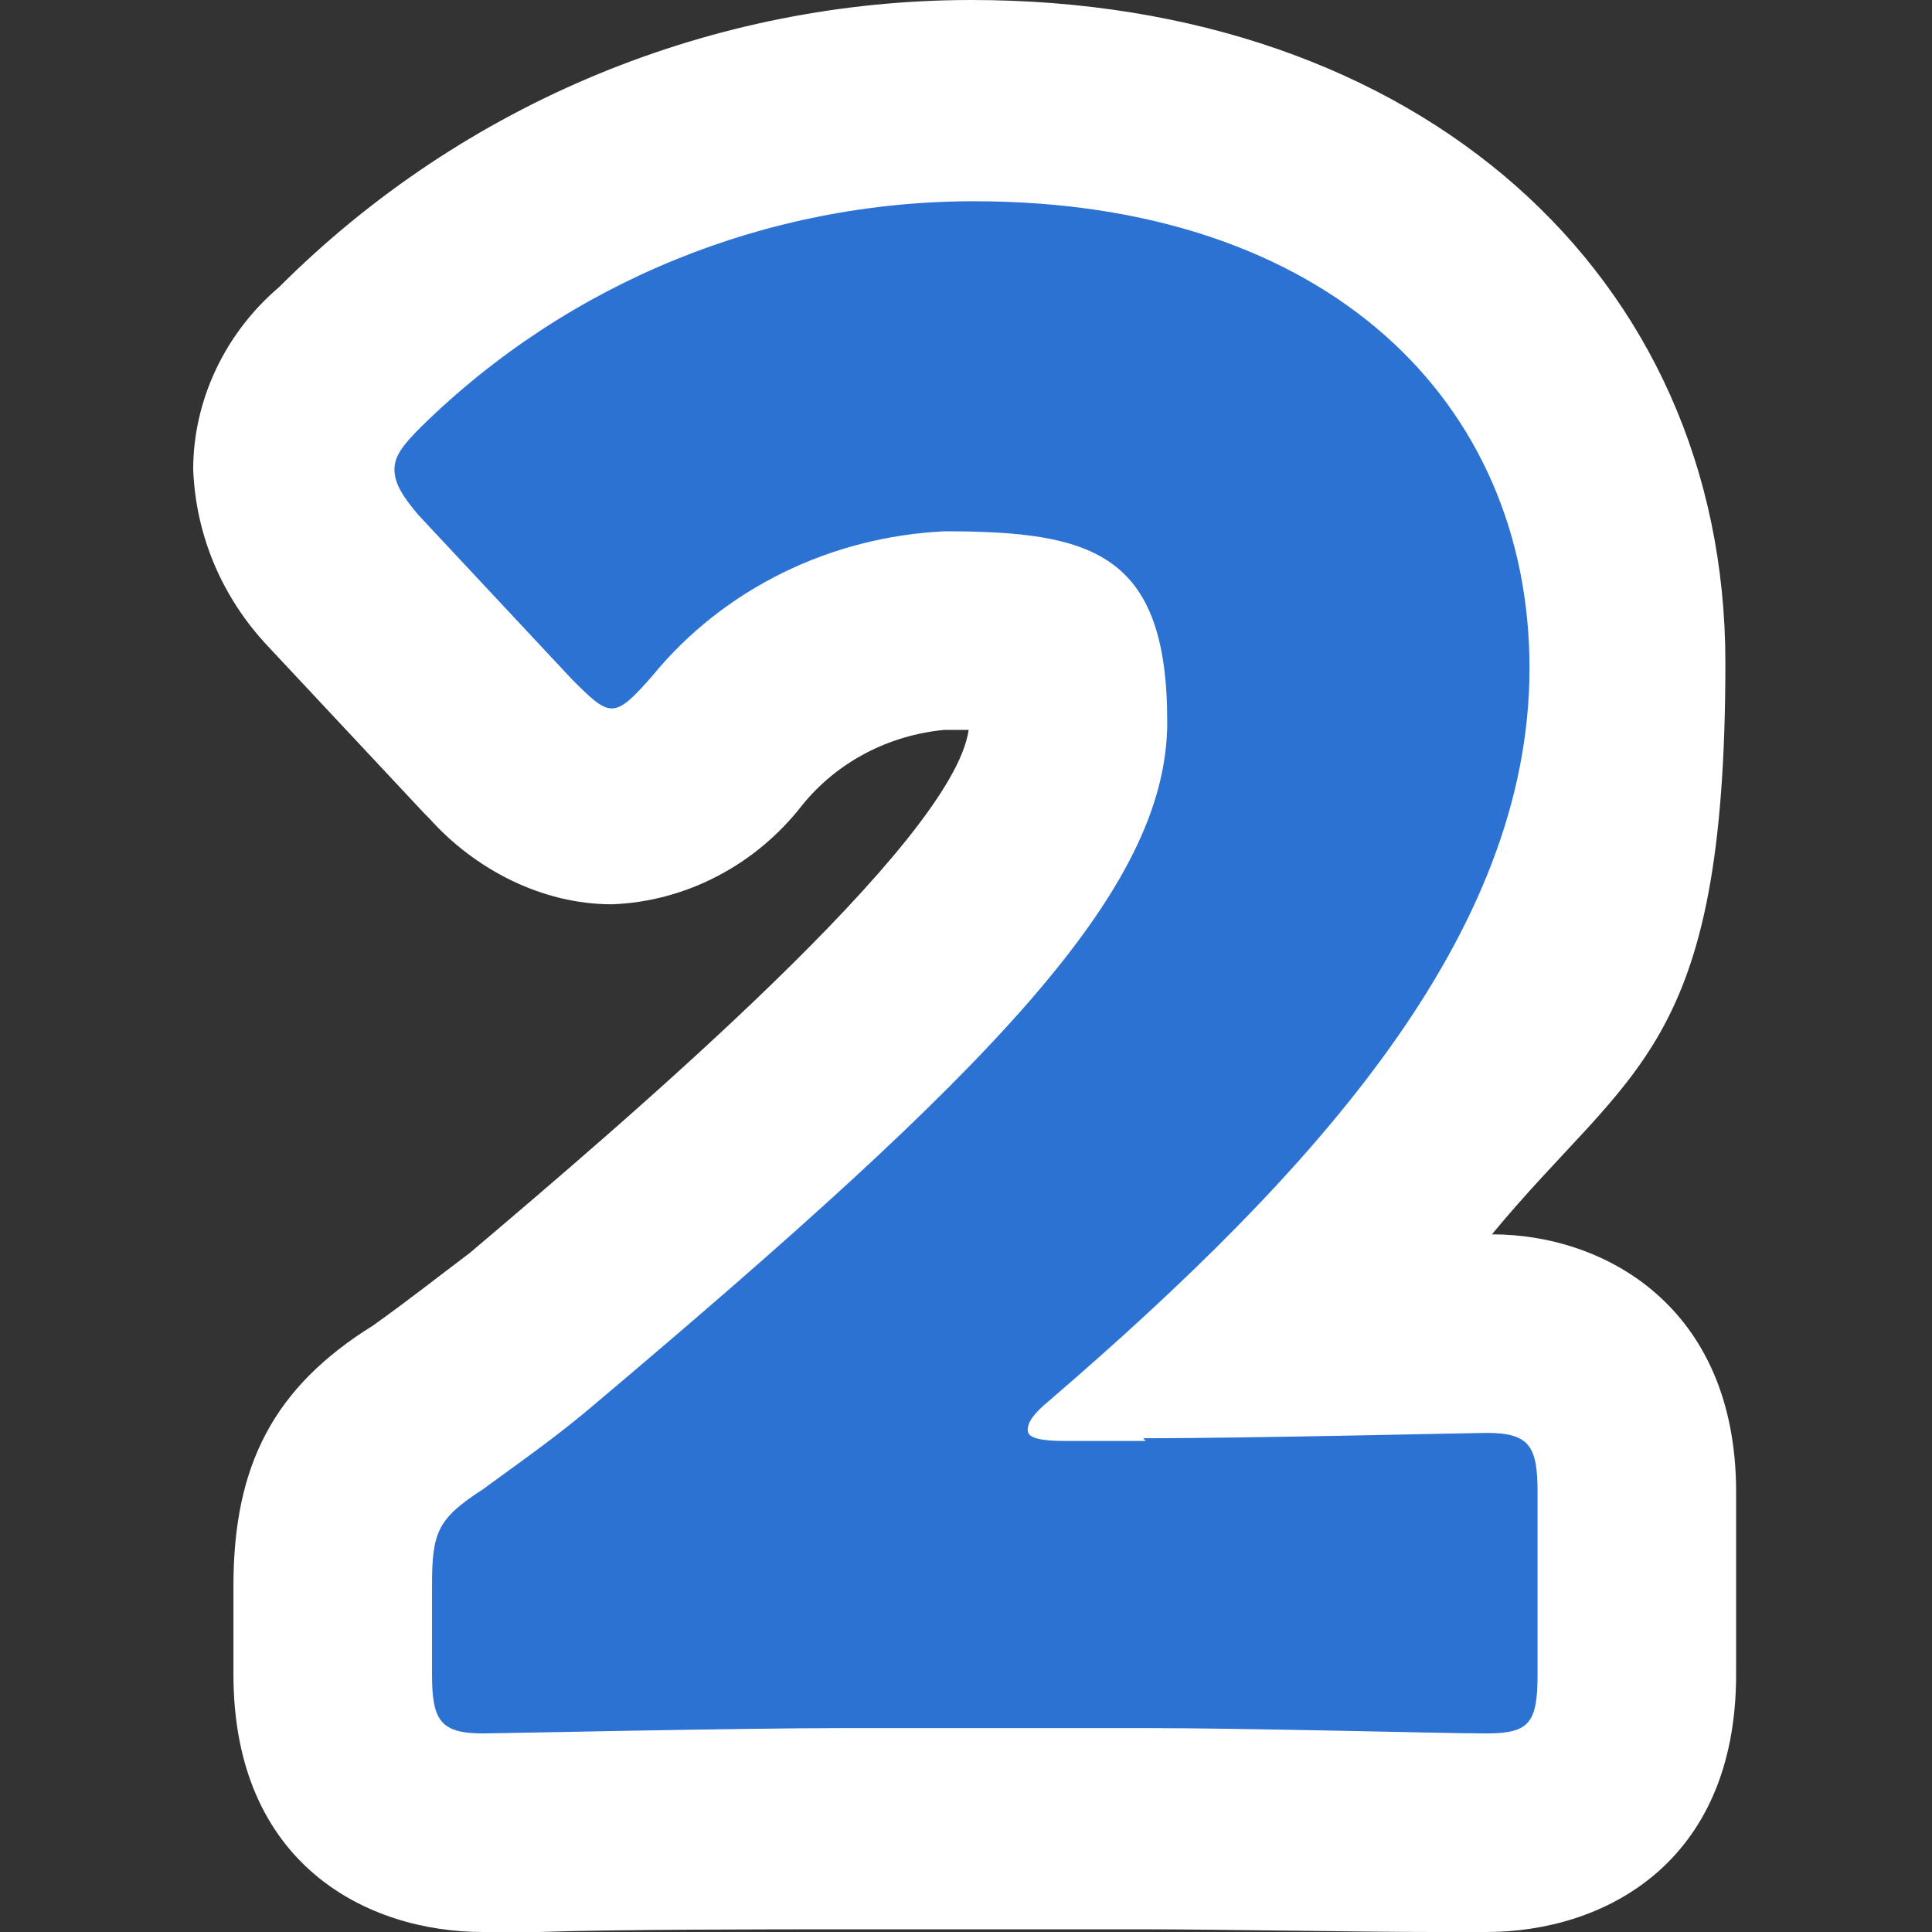
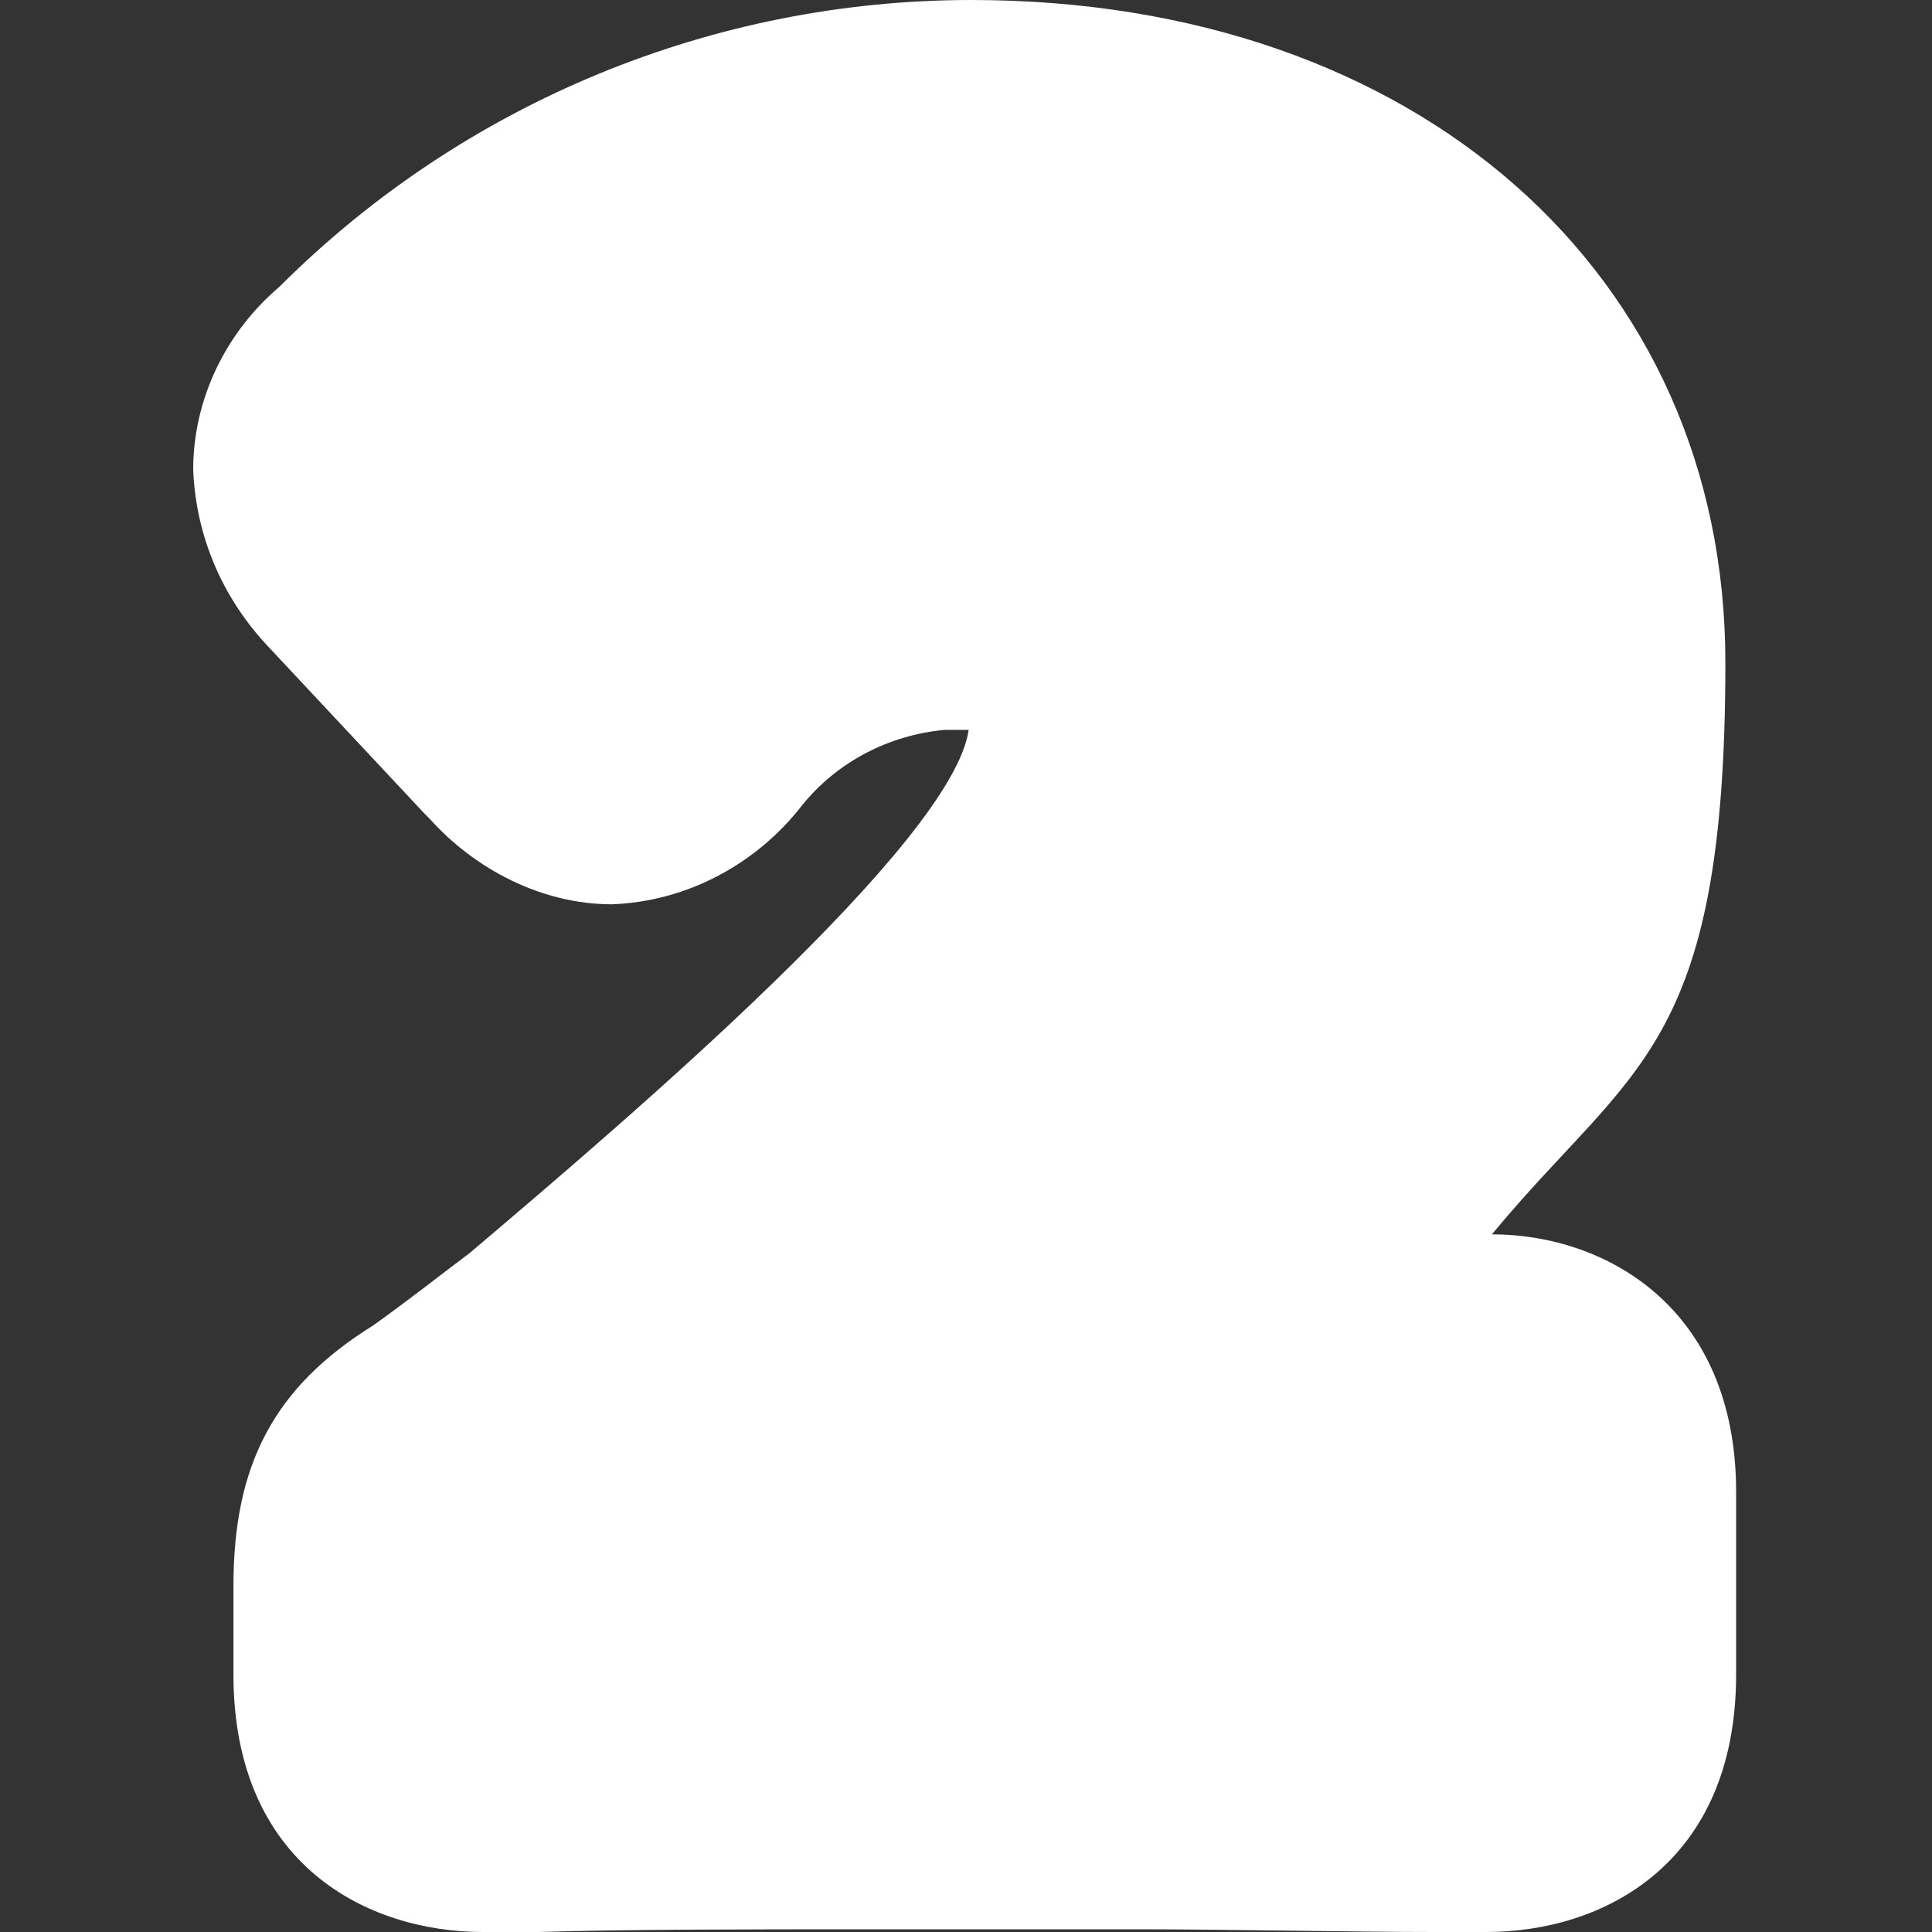
<svg xmlns="http://www.w3.org/2000/svg" viewBox="0 0 72 72" width="72" height="72">
  <rect x="0" y="0" width="72" height="72" fill="#333333" stroke="none" />
  <defs>
    <style>.a{fill:#2b72d3}.b{fill:#fff}</style>
  </defs>
  <g id="_x31_1">
    <path id="_x31_2" class="b" d="M55.4,72c-.2,0-.9,0-2,0-2.8,0-7.9-.1-10.8-.1h-11c-3,0-8.5,0-11.5.1-1.2,0-1.9,0-2.1,0-4.3,0-9.3-2.5-9.3-9.6v-3.3c0-4.5,1.5-7.4,5.2-9.7,1.4-1,2.4-1.8,3.6-2.7,5.9-5,18-15.3,18.6-19.5-.3,0-.6,0-.9,0-2.1.2-4,1.2-5.3,2.8-1.7,2.2-4.3,3.6-7.1,3.7-2.6,0-5.1-1.3-6.8-3.2l-.2-.2-5.8-6.2c-1.7-1.8-2.7-4.1-2.8-6.6,0-2.6,1.2-5.1,3.2-6.8C17.3,3.8,26.6,0,36.2,0c16.6,0,28.1,10.2,28.1,24.7s-3.5,15-8.7,21.3c4.2,0,9.1,2.7,9.1,9.6v6.8c0,7.1-5,9.6-9.3,9.6" />
-     <path id="_x31_3" class="a" d="M42.6,53.6c4,0,12.3-.2,12.8-.2,1.6,0,1.9.5,1.9,2.2v6.8c0,1.8-.3,2.2-1.9,2.2s-8.8-.2-12.8-.2h-11c-4.1,0-13.1.2-13.6.2-1.6,0-1.9-.5-1.9-2.2v-3.3c0-2,.2-2.5,1.9-3.6,1.5-1.1,2.8-2,4.2-3.2,14.7-12.4,21.3-19.1,21.3-25.4s-2.8-7.1-8.3-7.1c-4.2.2-8.2,2.1-10.9,5.4-.7.8-1.1,1.2-1.5,1.2s-.8-.4-1.5-1.1l-5.7-6.1c-.6-.7-.9-1.2-.9-1.7s.3-.9,1-1.6c5.5-5.4,12.9-8.4,20.6-8.4,13.2,0,20.7,7.5,20.7,17.4s-7.9,18.7-17.9,27.3c-.6.5-.8.8-.8,1.1s.5.4,1.4.4h3Z" />
  </g>
</svg>